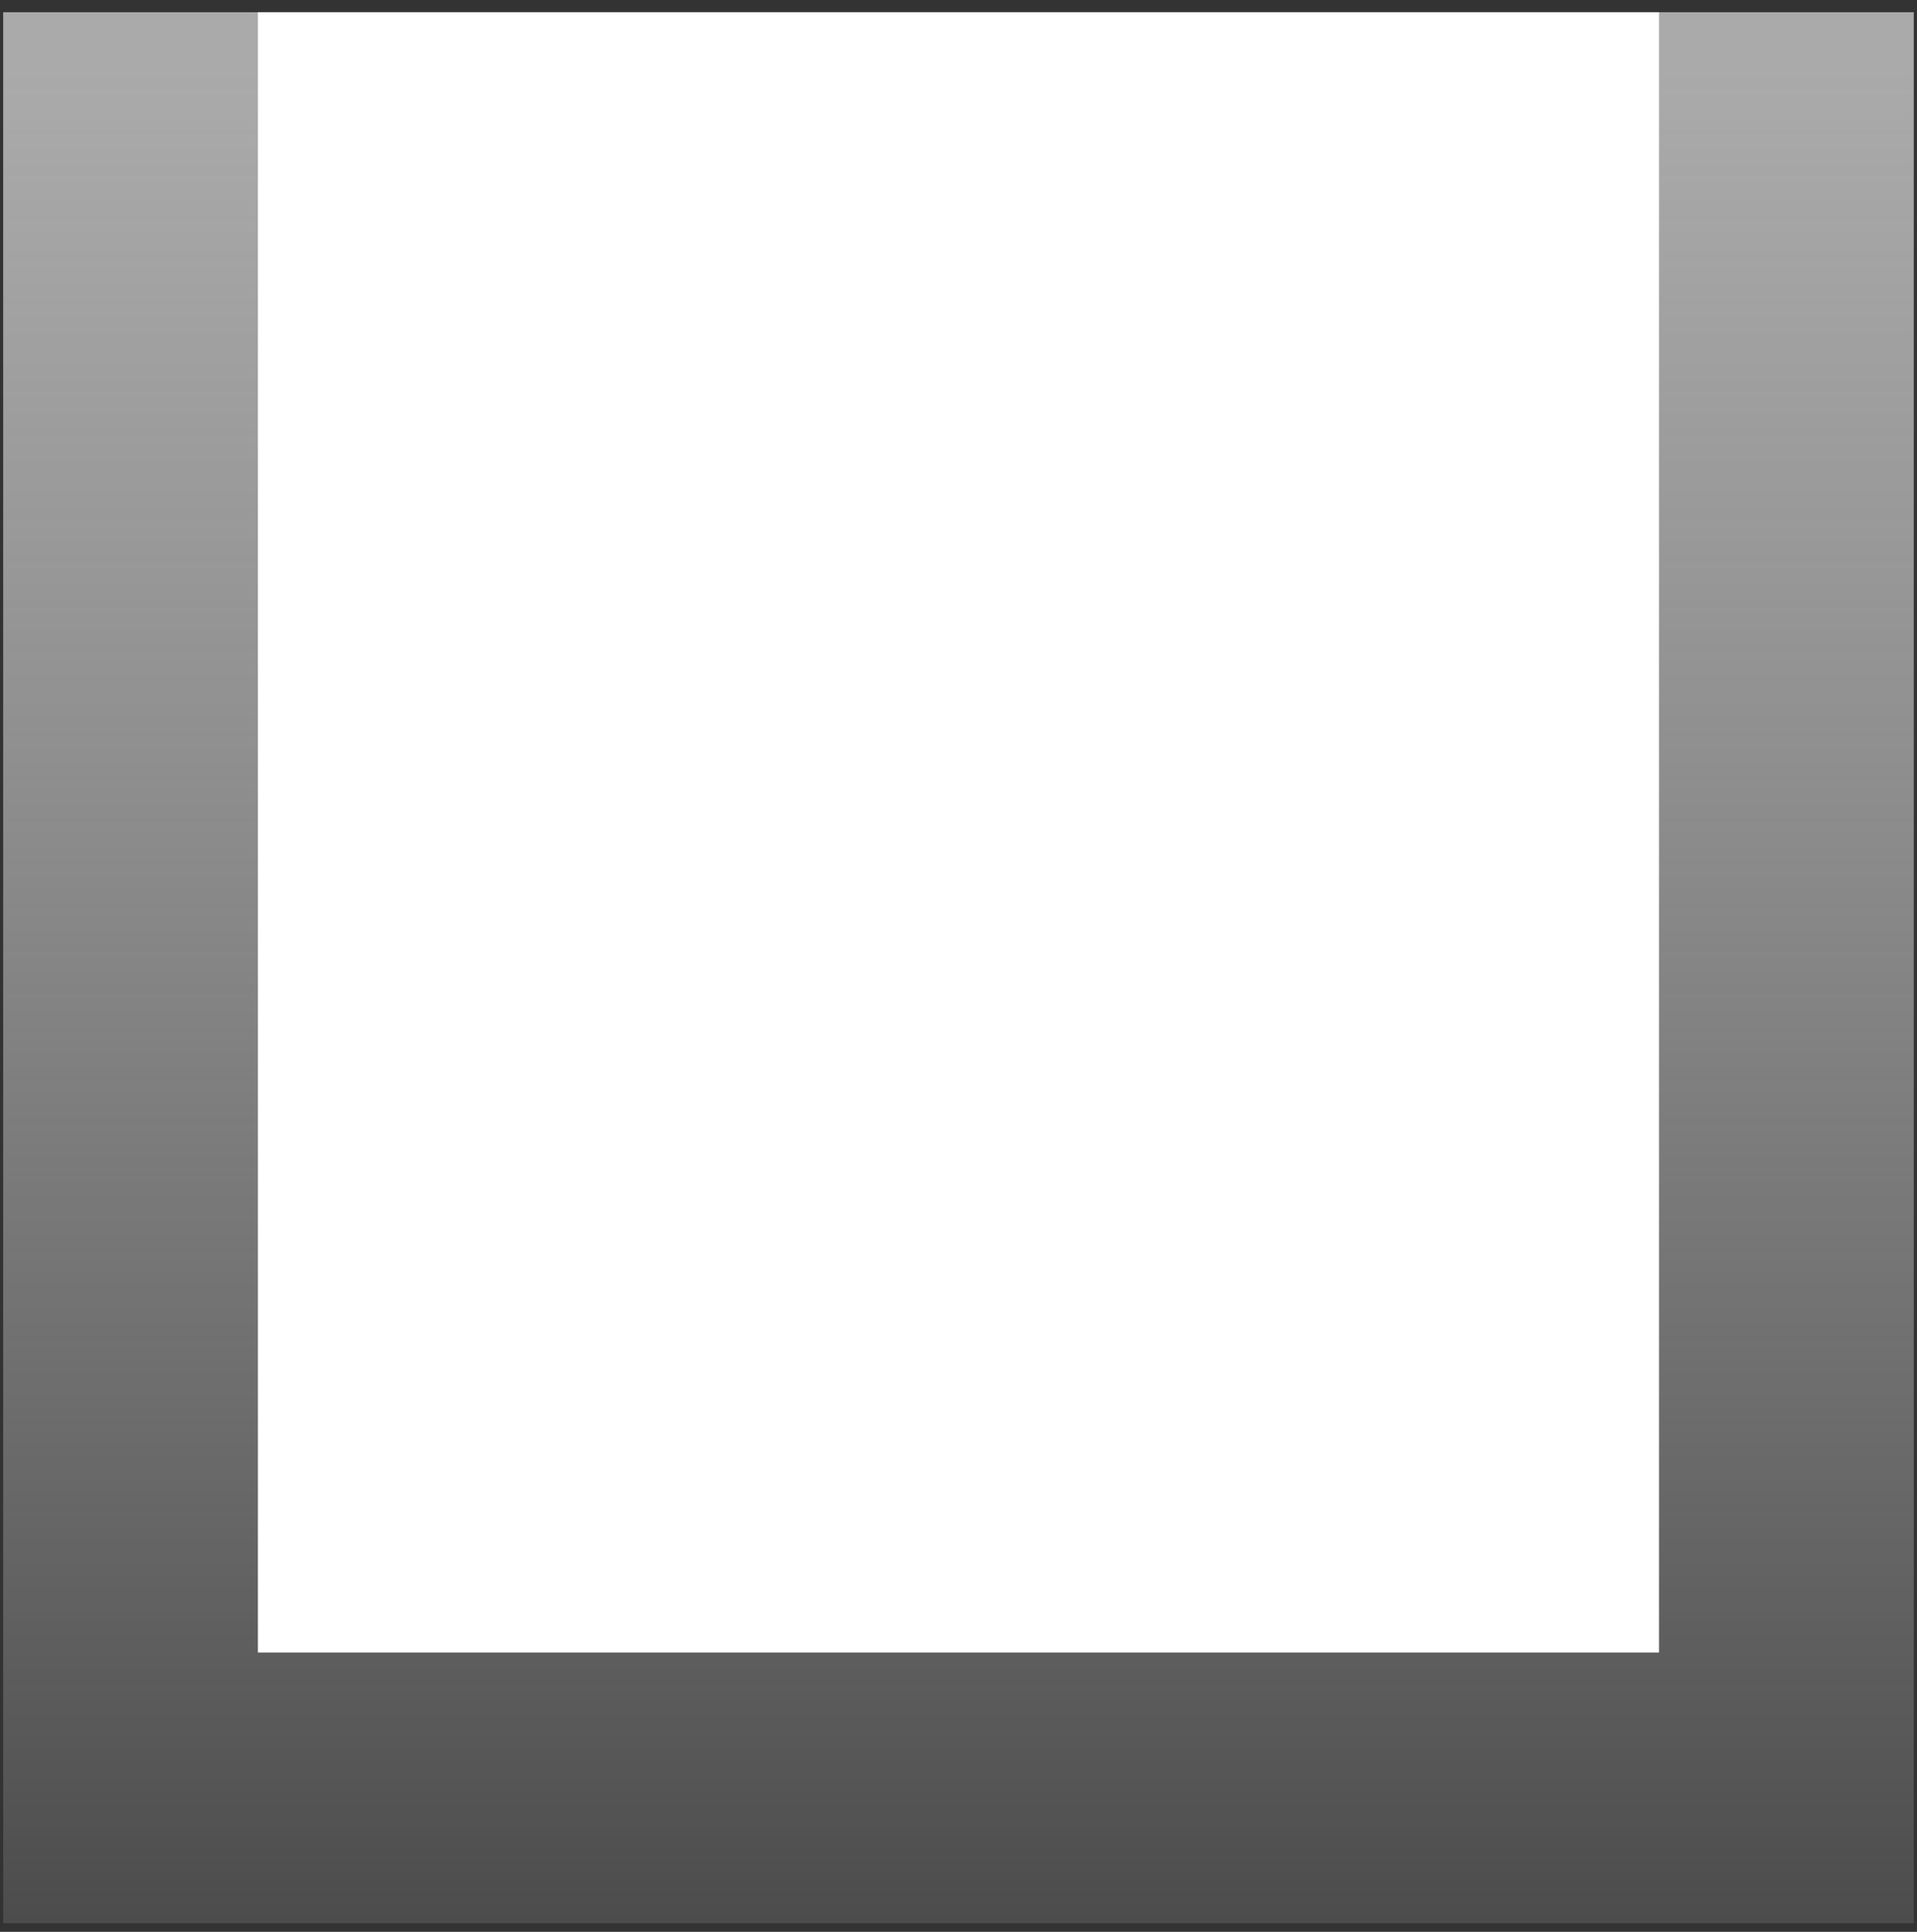
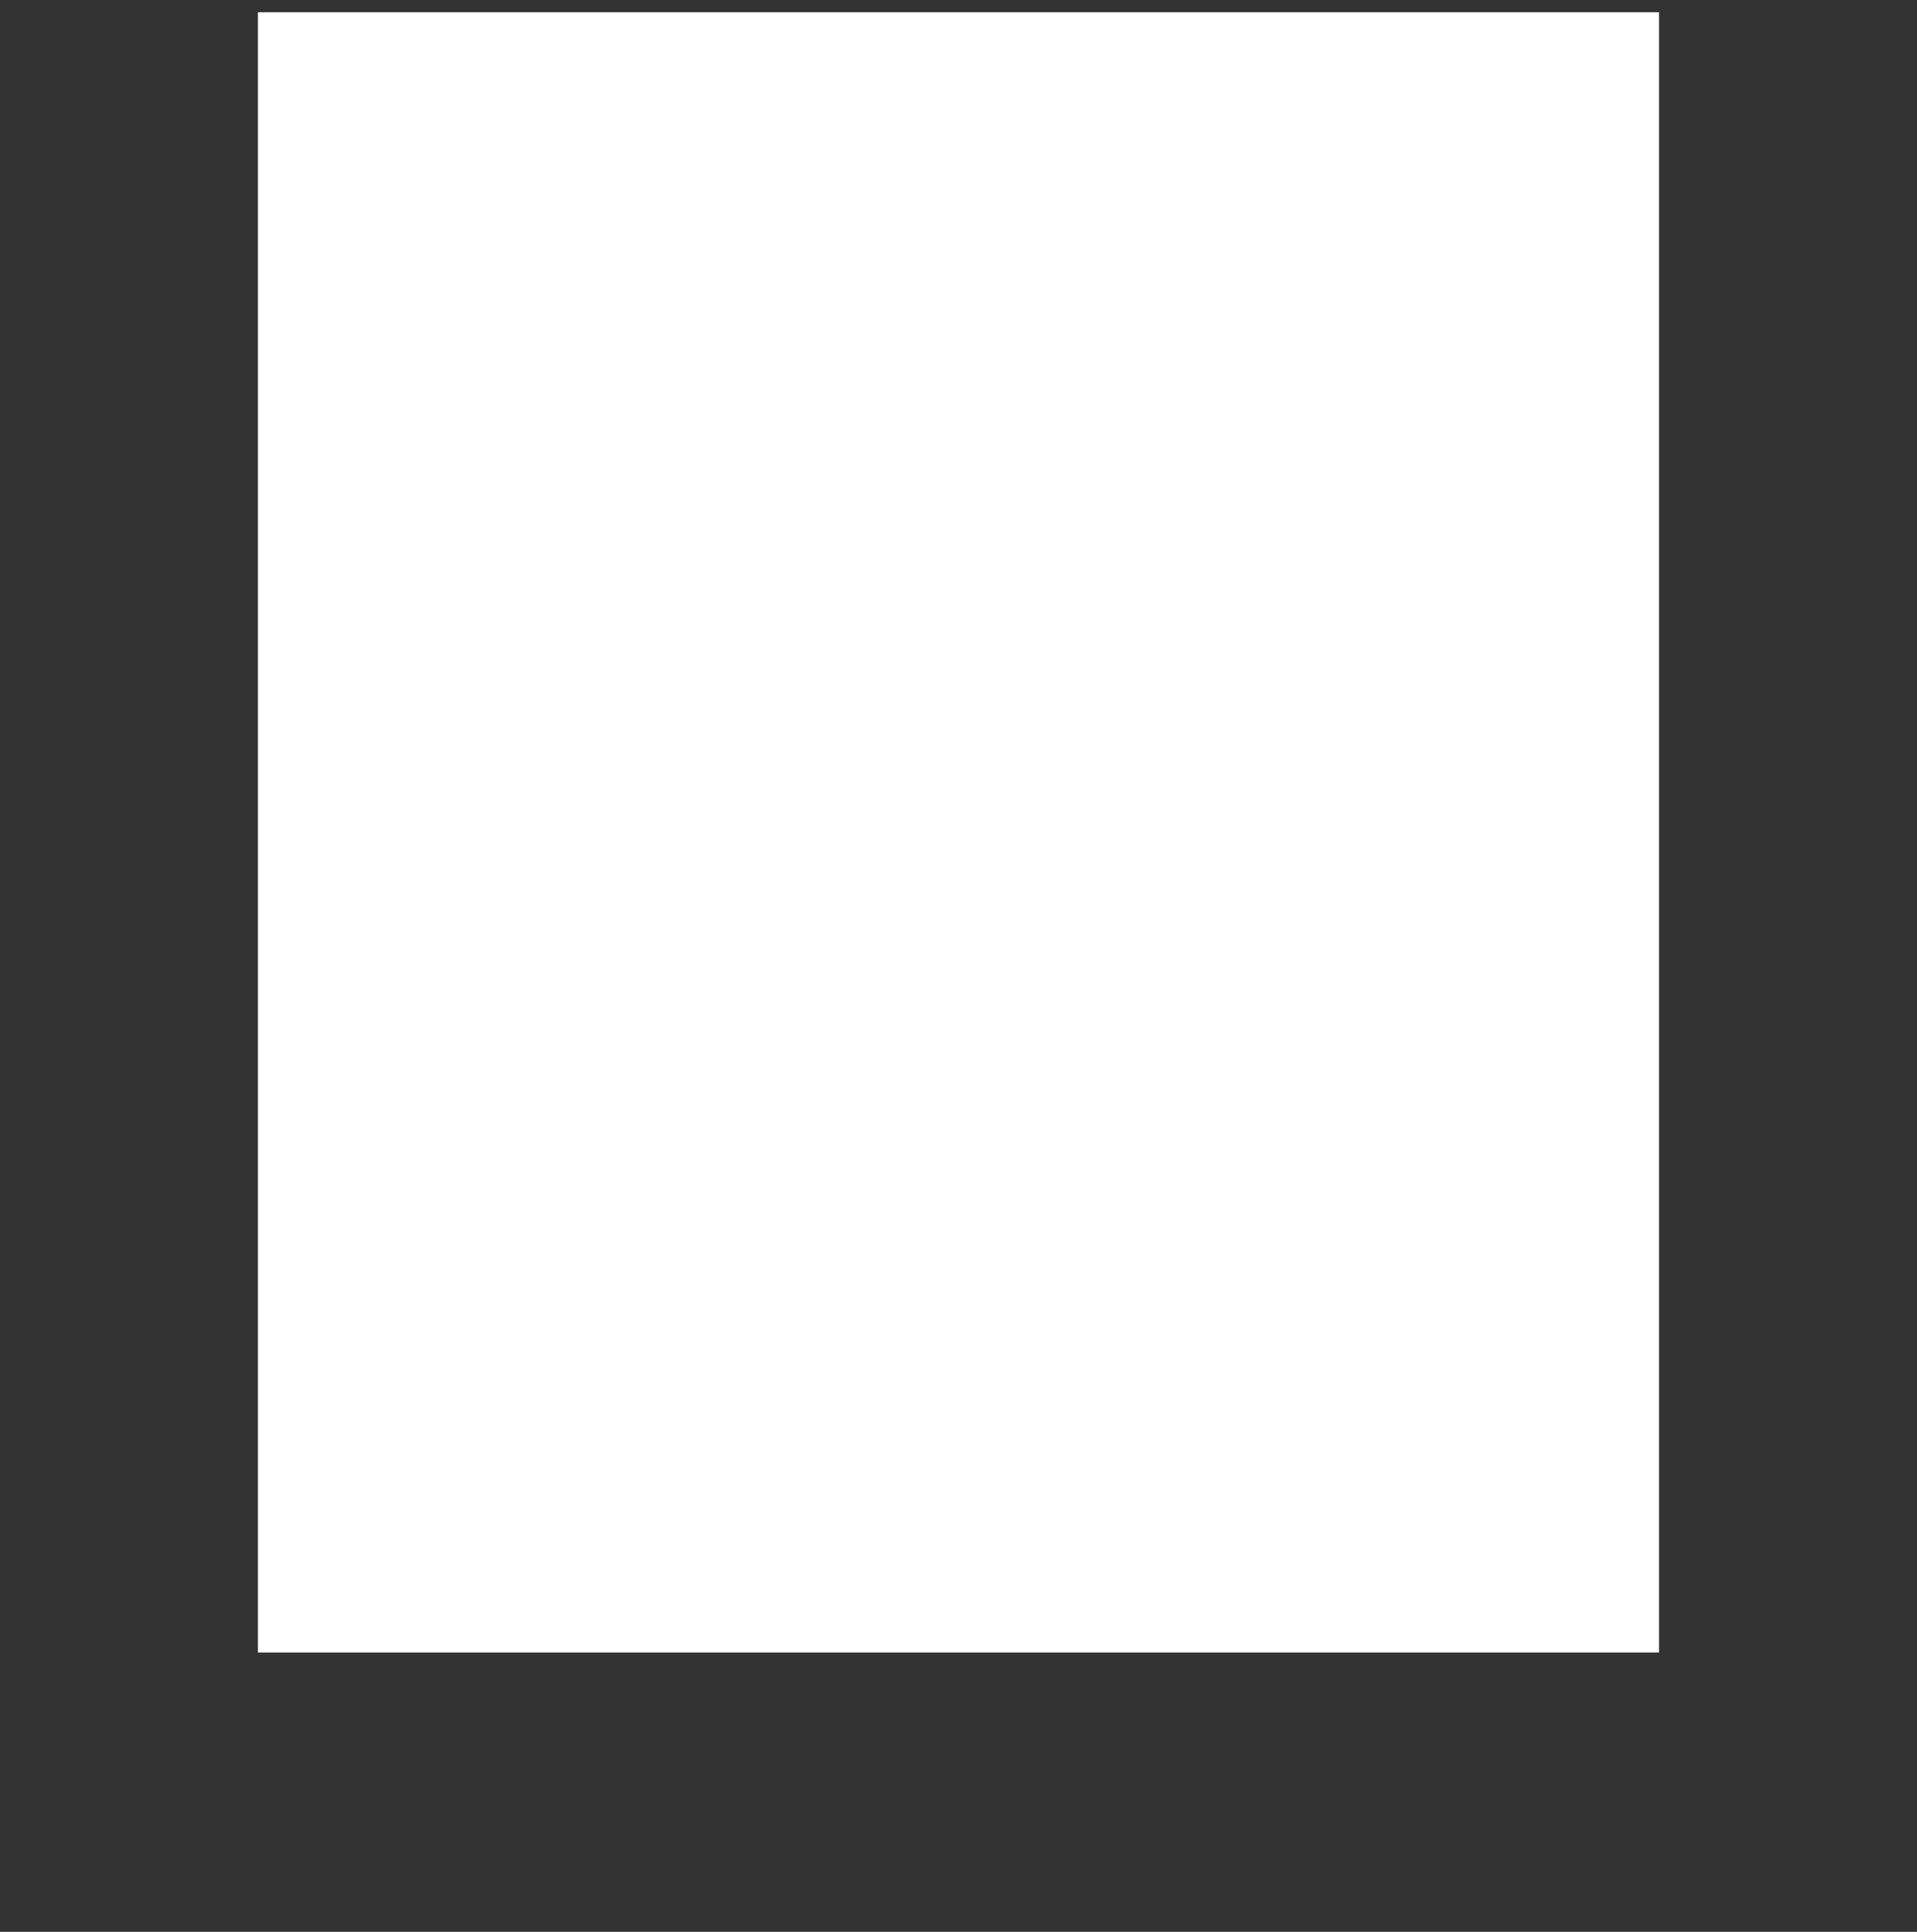
<svg xmlns="http://www.w3.org/2000/svg" width="133" height="134" viewBox="0 0 133 134" fill="none">
  <rect x="0" y="0" width="133" height="134" fill="#333333" stroke="none" />
-   <rect x="0.22" y="133.402" width="132.555" height="132.555" transform="rotate(-90 0.22 133.402)" fill="url(#paint0_linear_465_4727)" />
  <rect x="17.894" y="114.623" width="113.776" height="97.207" transform="rotate(-90 17.894 114.623)" fill="white" />
  <defs>
    <linearGradient id="paint0_linear_465_4727" x1="128.909" y1="199.679" x2="-23.529" y2="199.679" gradientUnits="userSpaceOnUse">
      <stop stop-color="#AAAAAA" />
      <stop offset="1" stop-color="#D9D9D9" stop-opacity="0" />
    </linearGradient>
  </defs>
</svg>